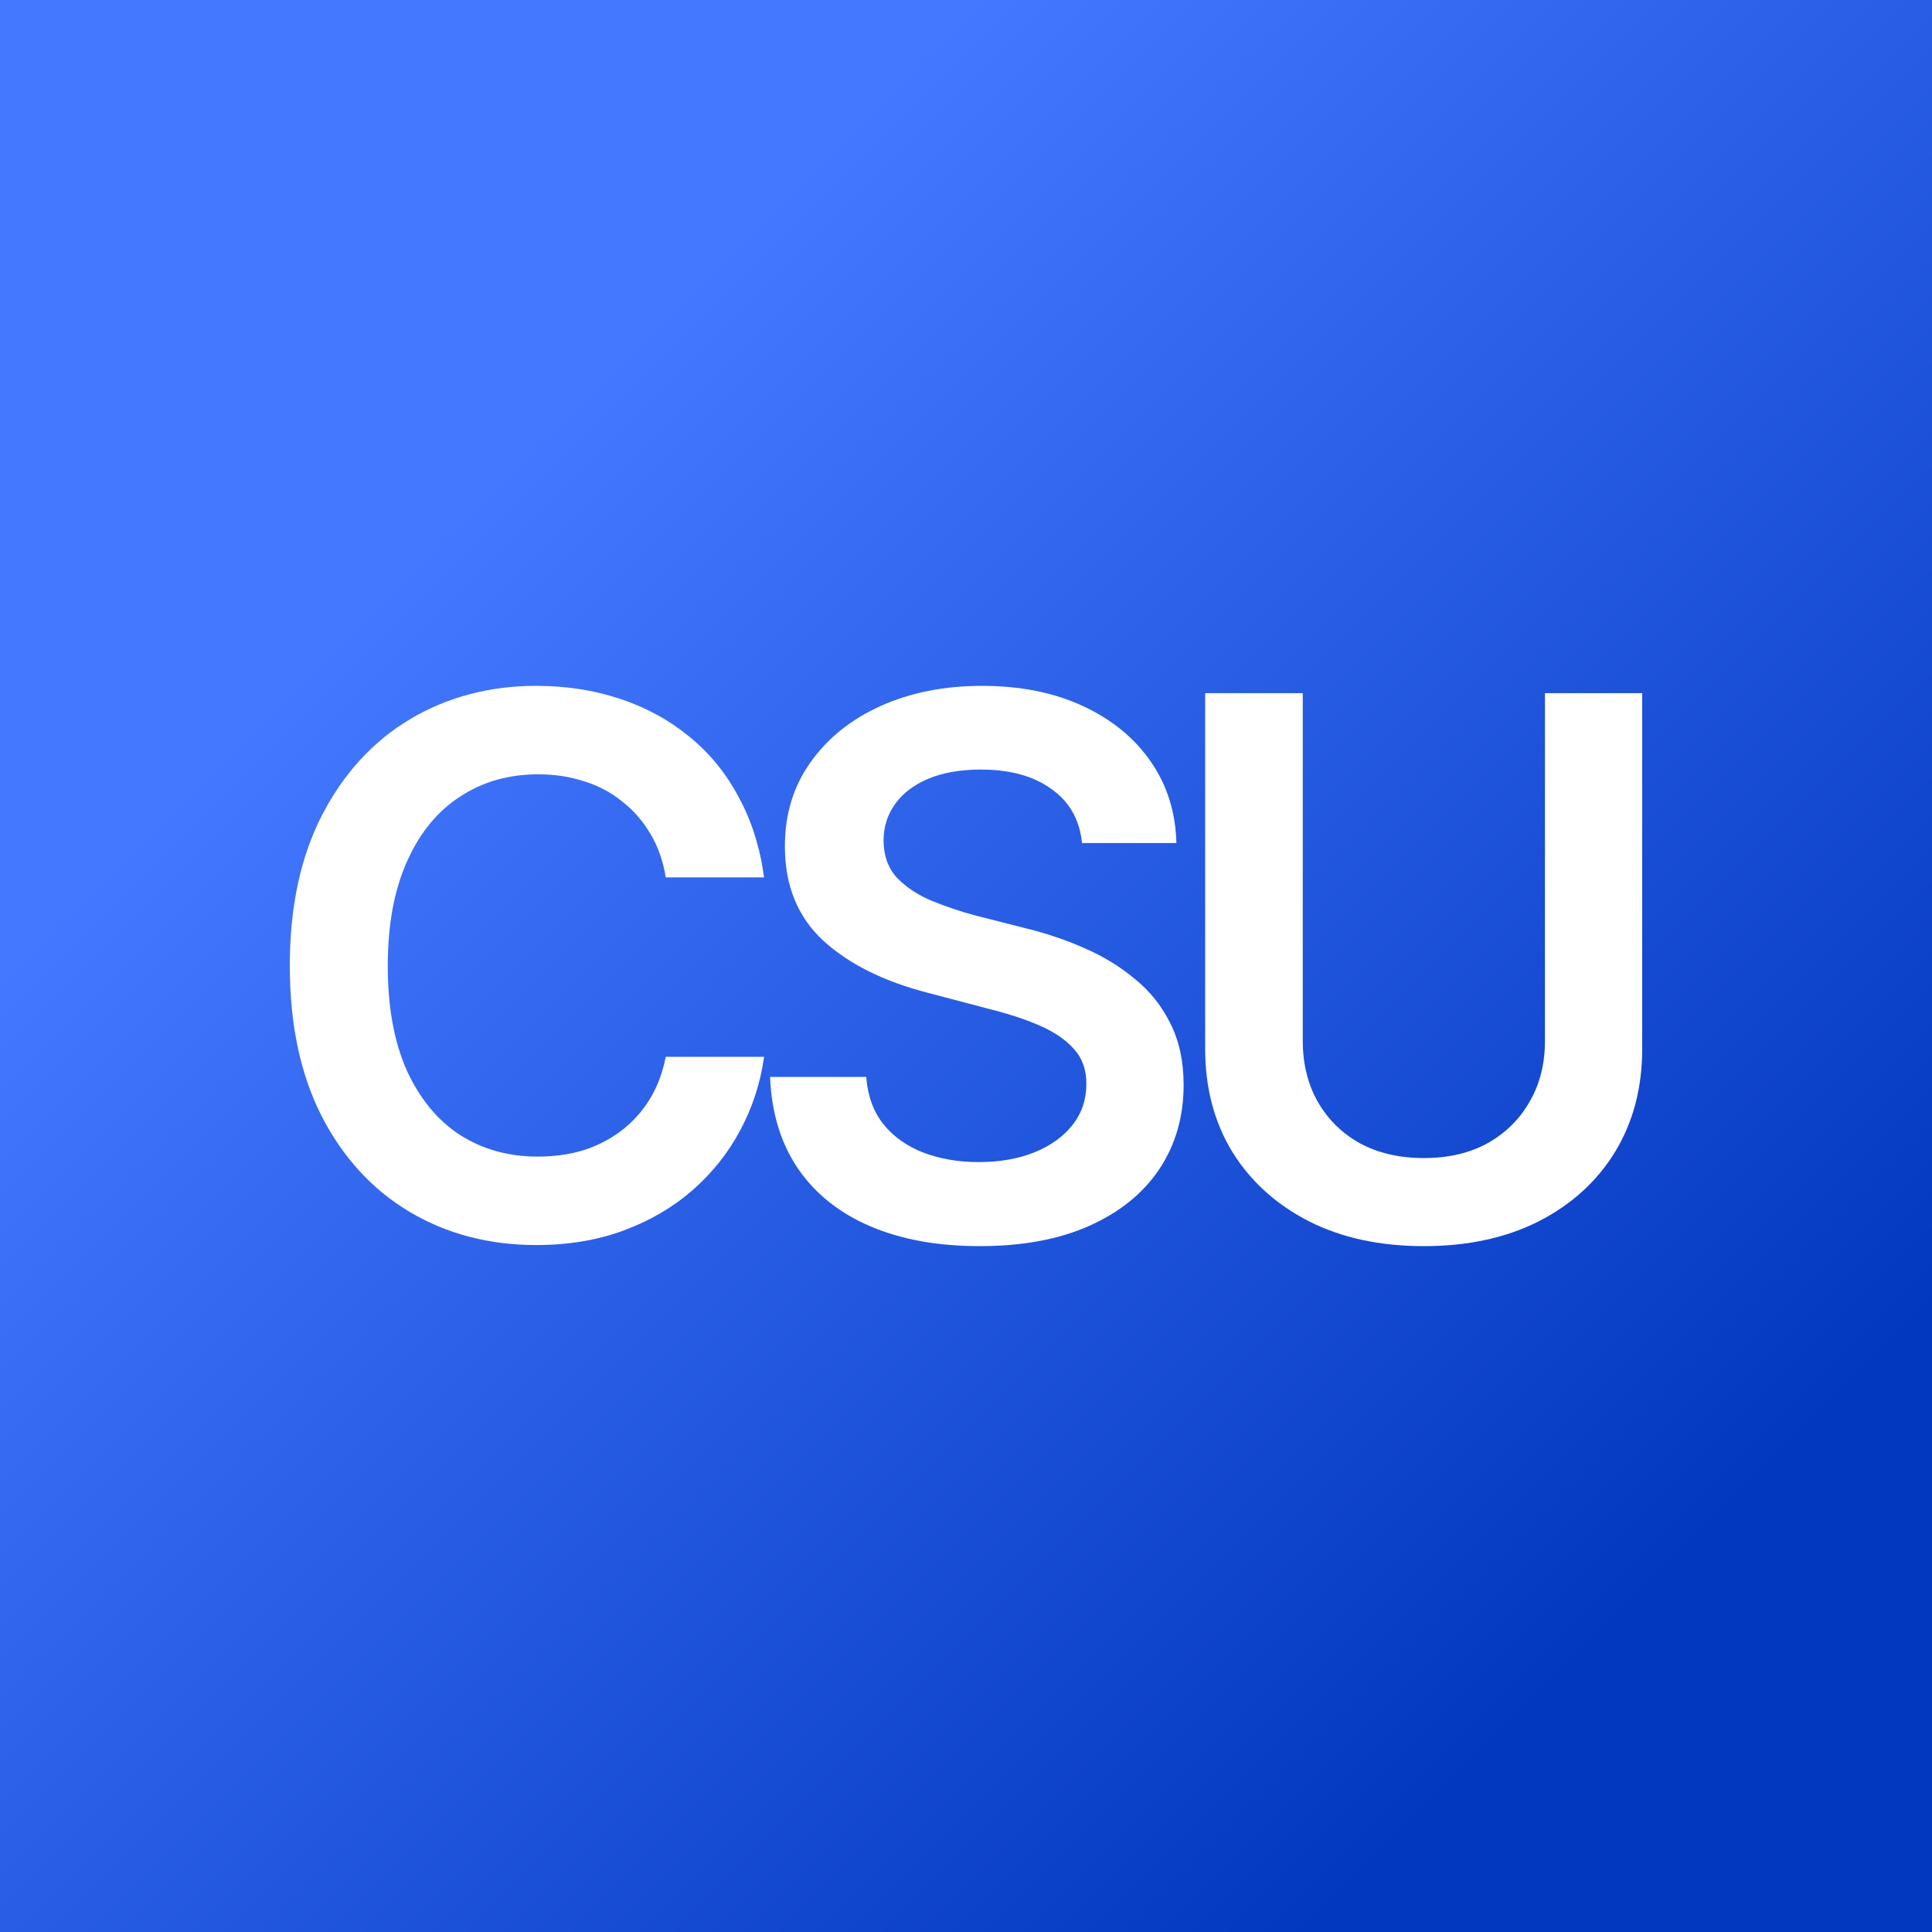
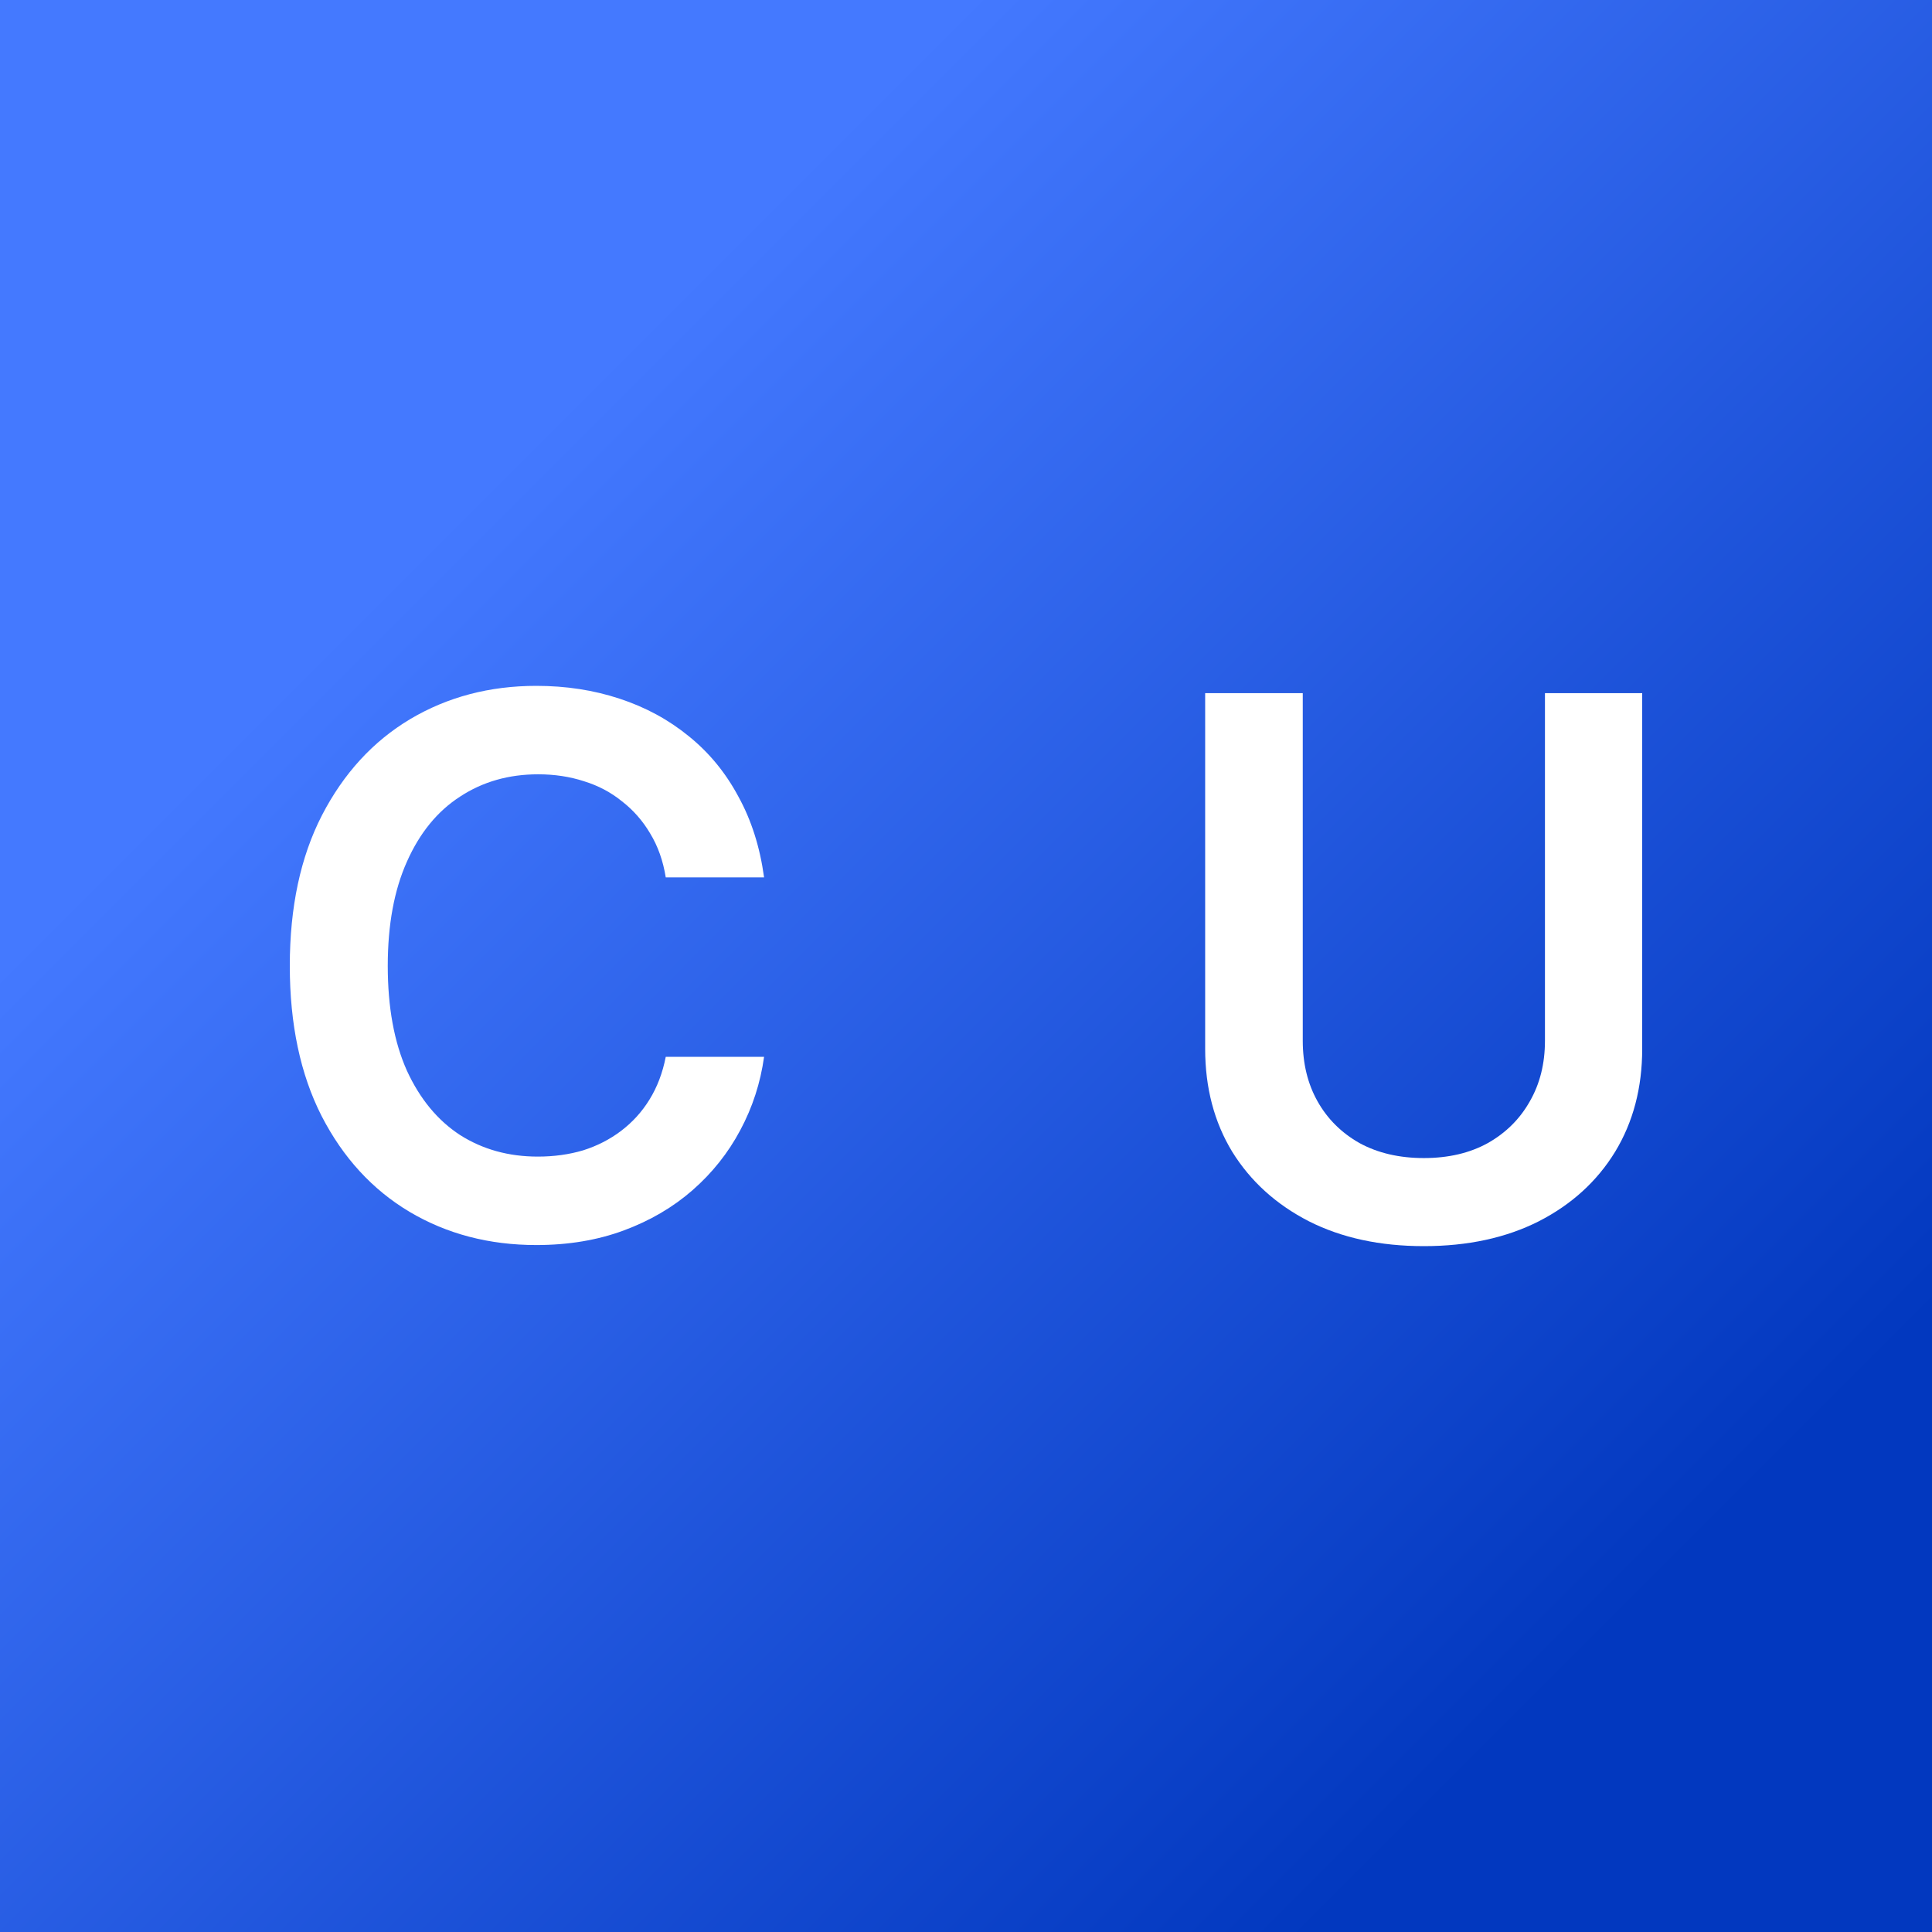
<svg xmlns="http://www.w3.org/2000/svg" width="400" height="400" viewBox="0 0 400 400" fill="none">
  <rect x="0" y="0" width="400" height="400" fill="#333333" stroke="none" />
  <rect width="400" height="400" fill="url(#paint0_linear_31954_2909)" />
  <path d="M111.042 257.773C101.263 257.773 92.507 255.478 84.773 250.887C77.089 246.297 71.027 239.688 66.586 231.062C62.195 222.436 60 212.069 60 199.962C60 187.805 62.22 177.413 66.661 168.787C71.151 160.11 77.239 153.476 84.922 148.886C92.656 144.295 101.363 142 111.042 142C117.18 142 122.917 142.883 128.256 144.648C133.645 146.414 138.435 149.012 142.626 152.442C146.817 155.822 150.235 159.984 152.879 164.928C155.574 169.821 157.345 175.395 158.193 181.65H137.836C137.287 178.22 136.214 175.193 134.618 172.57C133.071 169.947 131.125 167.727 128.78 165.911C126.485 164.045 123.865 162.658 120.922 161.75C117.978 160.791 114.81 160.312 111.417 160.312C105.329 160.312 99.941 161.85 95.251 164.928C90.561 167.954 86.893 172.444 84.249 178.397C81.605 184.299 80.282 191.487 80.282 199.962C80.282 208.538 81.605 215.777 84.249 221.679C86.943 227.531 90.611 231.97 95.251 234.997C99.941 237.973 105.305 239.461 111.342 239.461C114.685 239.461 117.803 239.032 120.697 238.175C123.591 237.267 126.21 235.93 128.556 234.164C130.95 232.348 132.921 230.179 134.468 227.657C136.065 225.084 137.187 222.133 137.836 218.804H158.193C157.445 224.201 155.798 229.271 153.253 234.013C150.759 238.704 147.466 242.841 143.374 246.423C139.333 249.954 134.593 252.728 129.154 254.746C123.716 256.764 117.678 257.773 111.042 257.773Z" fill="white" />
-   <path d="M202.844 258C194.162 258 186.628 256.638 180.242 253.914C173.855 251.19 168.866 247.23 165.273 242.034C161.681 236.788 159.735 230.431 159.435 222.965H179.344C179.643 226.9 180.84 230.179 182.936 232.802C185.032 235.375 187.776 237.317 191.169 238.629C194.611 239.94 198.428 240.596 202.619 240.596C207.01 240.596 210.877 239.915 214.22 238.553C217.563 237.191 220.182 235.299 222.078 232.878C223.974 230.457 224.922 227.632 224.922 224.403C224.922 221.477 224.074 219.081 222.378 217.215C220.681 215.298 218.336 213.683 215.343 212.372C212.349 211.06 208.831 209.9 204.79 208.891L192.142 205.562C182.961 203.191 175.726 199.584 170.437 194.741C165.148 189.848 162.504 183.34 162.504 175.219C162.504 168.56 164.275 162.758 167.818 157.815C171.36 152.821 176.2 148.936 182.337 146.162C188.524 143.387 195.509 142 203.293 142C211.226 142 218.187 143.387 224.174 146.162C230.161 148.936 234.852 152.77 238.244 157.663C241.637 162.557 243.409 168.181 243.558 174.538H224.024C223.525 169.695 221.405 165.962 217.663 163.339C213.971 160.665 209.106 159.328 203.069 159.328C198.877 159.328 195.26 159.959 192.216 161.22C189.223 162.481 186.928 164.221 185.331 166.441C183.734 168.661 182.936 171.183 182.936 174.008C182.936 177.135 183.859 179.708 185.705 181.726C187.601 183.693 189.996 185.282 192.89 186.493C195.834 187.704 198.827 188.713 201.871 189.52L212.274 192.168C216.465 193.177 220.507 194.539 224.399 196.254C228.29 197.919 231.783 200.038 234.876 202.611C238.02 205.133 240.49 208.21 242.286 211.842C244.132 215.474 245.055 219.737 245.055 224.63C245.055 231.188 243.384 236.989 240.041 242.034C236.698 247.028 231.883 250.938 225.596 253.763C219.309 256.588 211.725 258 202.844 258Z" fill="white" />
  <path d="M319.867 143.513H340V217.139C340 225.21 338.129 232.323 334.387 238.477C330.645 244.581 325.381 249.374 318.595 252.855C311.809 256.285 303.876 258 294.795 258C285.714 258 277.781 256.285 270.995 252.855C264.21 249.374 258.921 244.581 255.129 238.477C251.387 232.323 249.516 225.21 249.516 217.139V143.513H269.723V215.474C269.723 220.216 270.746 224.403 272.792 228.035C274.837 231.667 277.731 234.543 281.473 236.661C285.265 238.73 289.706 239.764 294.795 239.764C299.885 239.764 304.3 238.73 308.042 236.661C311.784 234.543 314.678 231.667 316.724 228.035C318.82 224.403 319.867 220.216 319.867 215.474V143.513Z" fill="white" />
  <defs>
    <linearGradient id="paint0_linear_31954_2909" x1="200" y1="0" x2="436" y2="236" gradientUnits="userSpaceOnUse">
      <stop stop-color="#4479FF" />
      <stop offset="1" stop-color="#0238BF" />
    </linearGradient>
  </defs>
</svg>